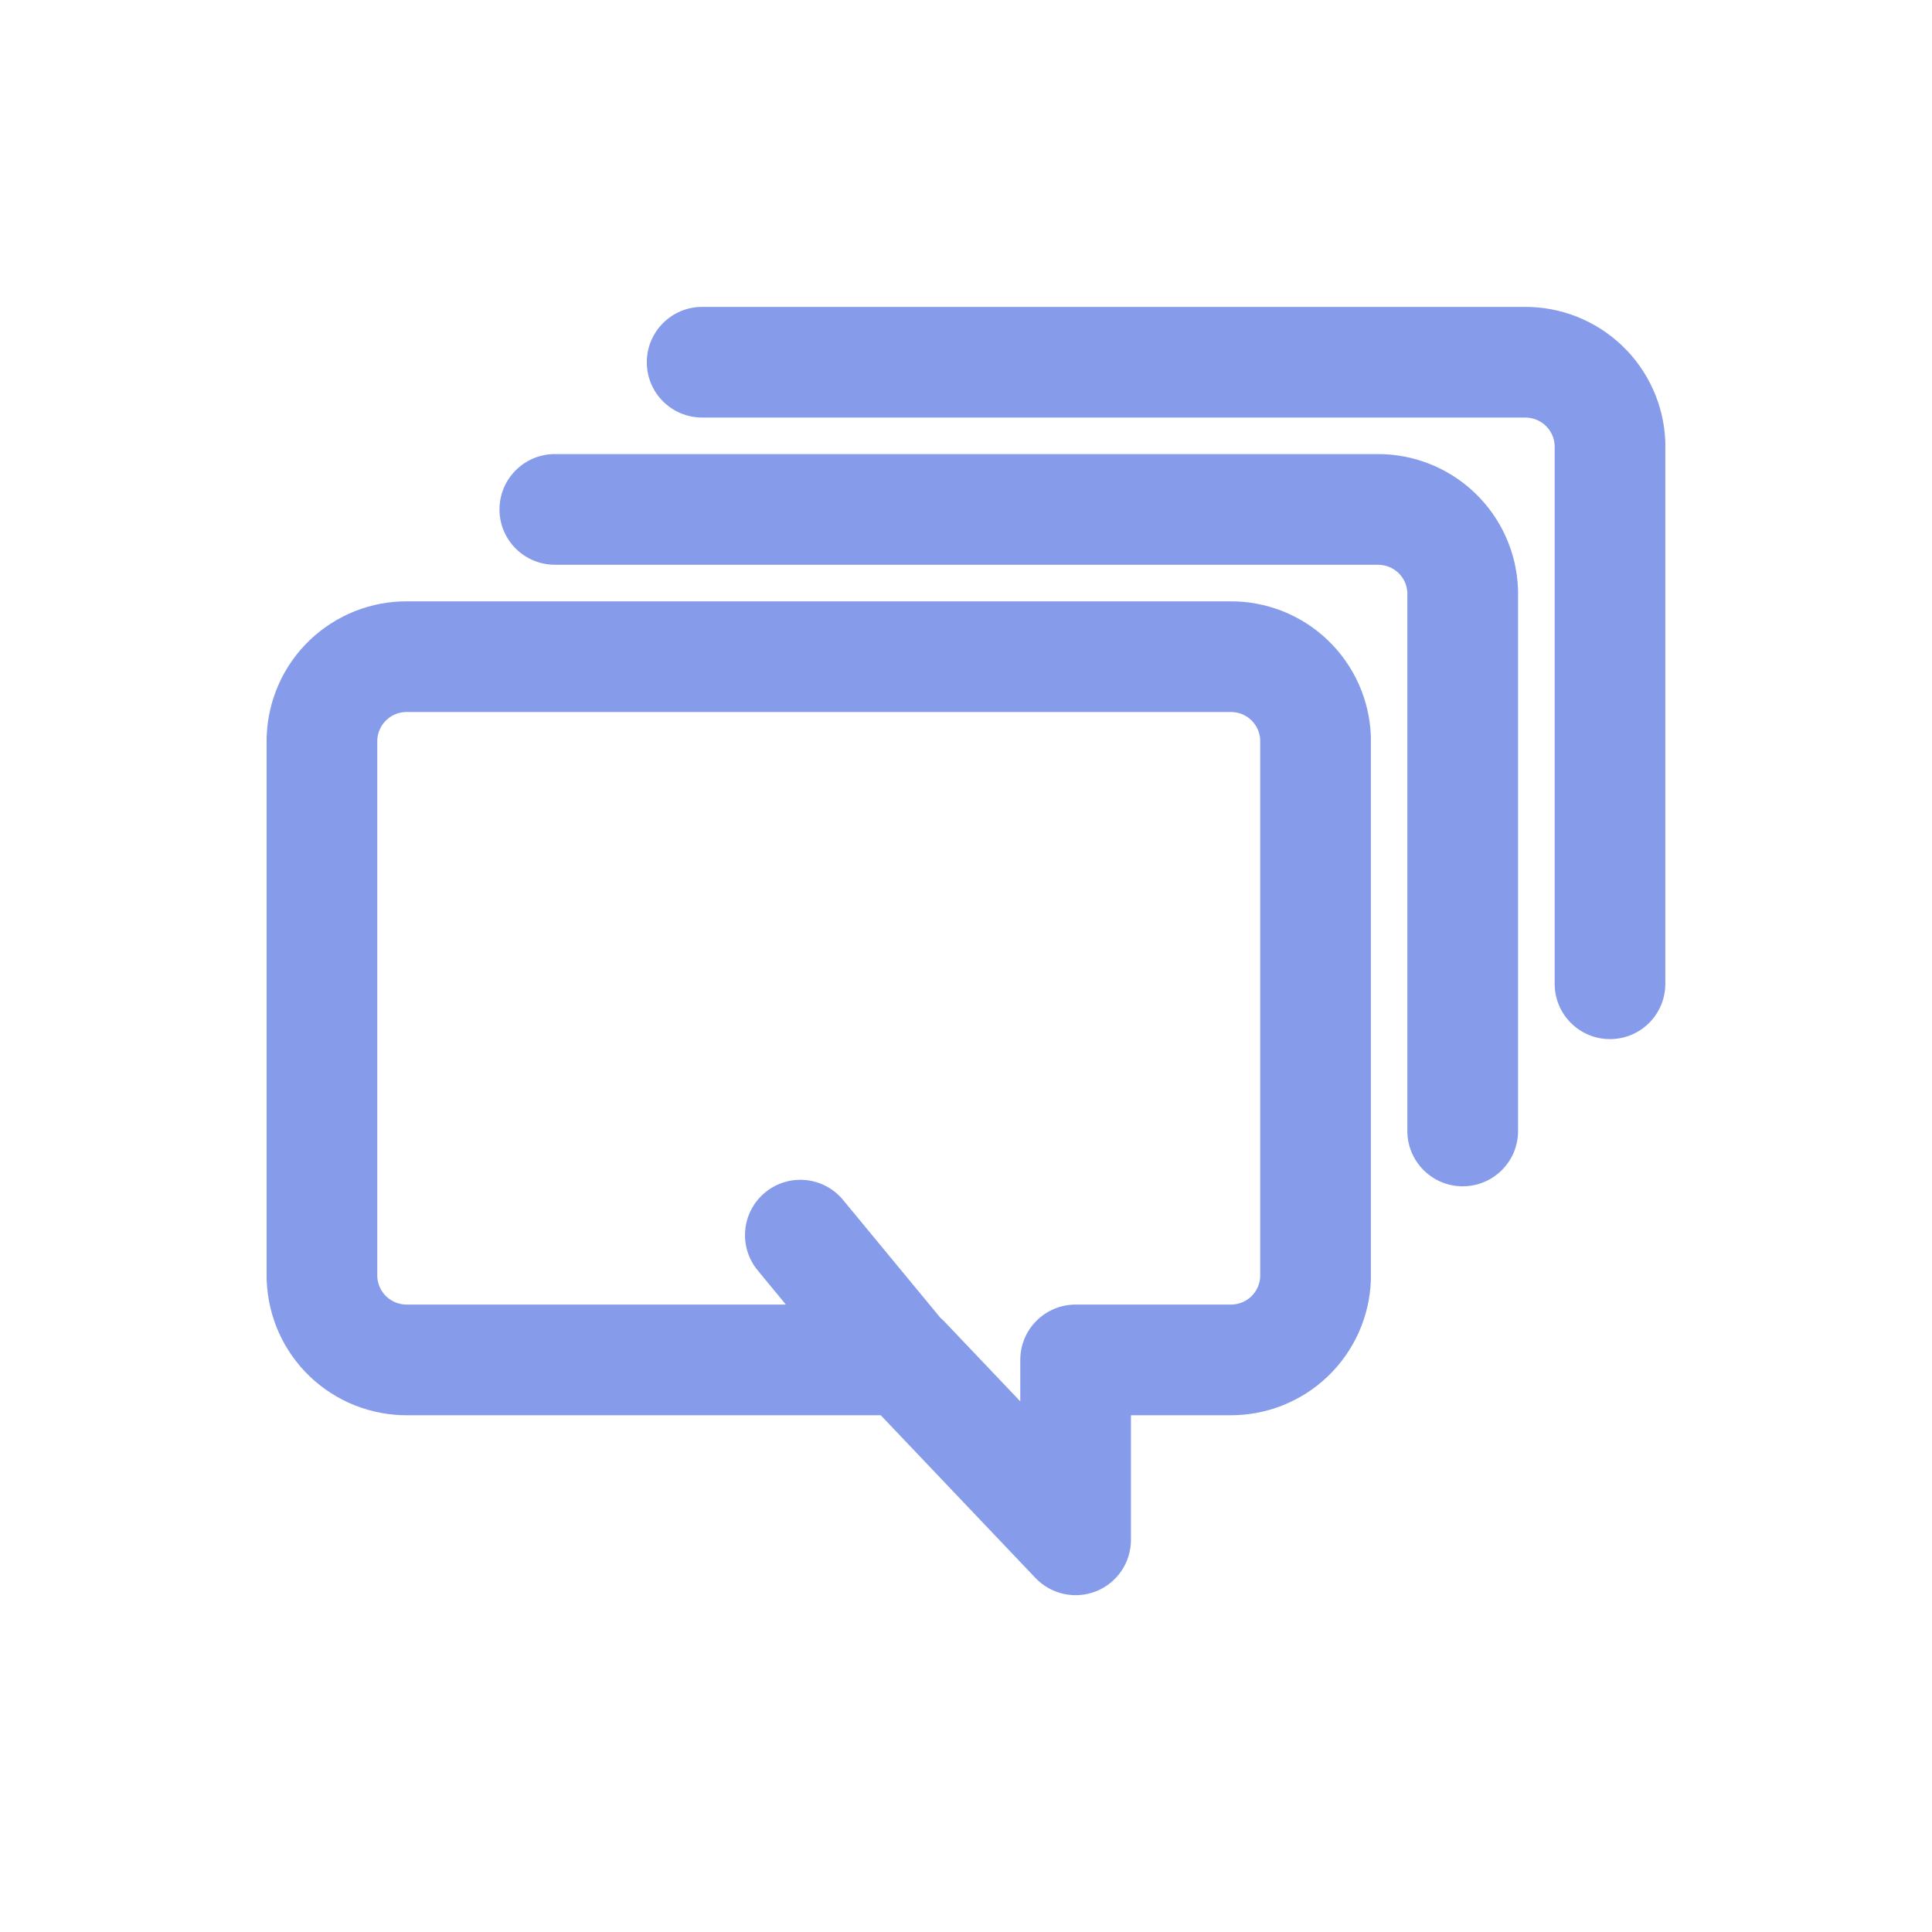
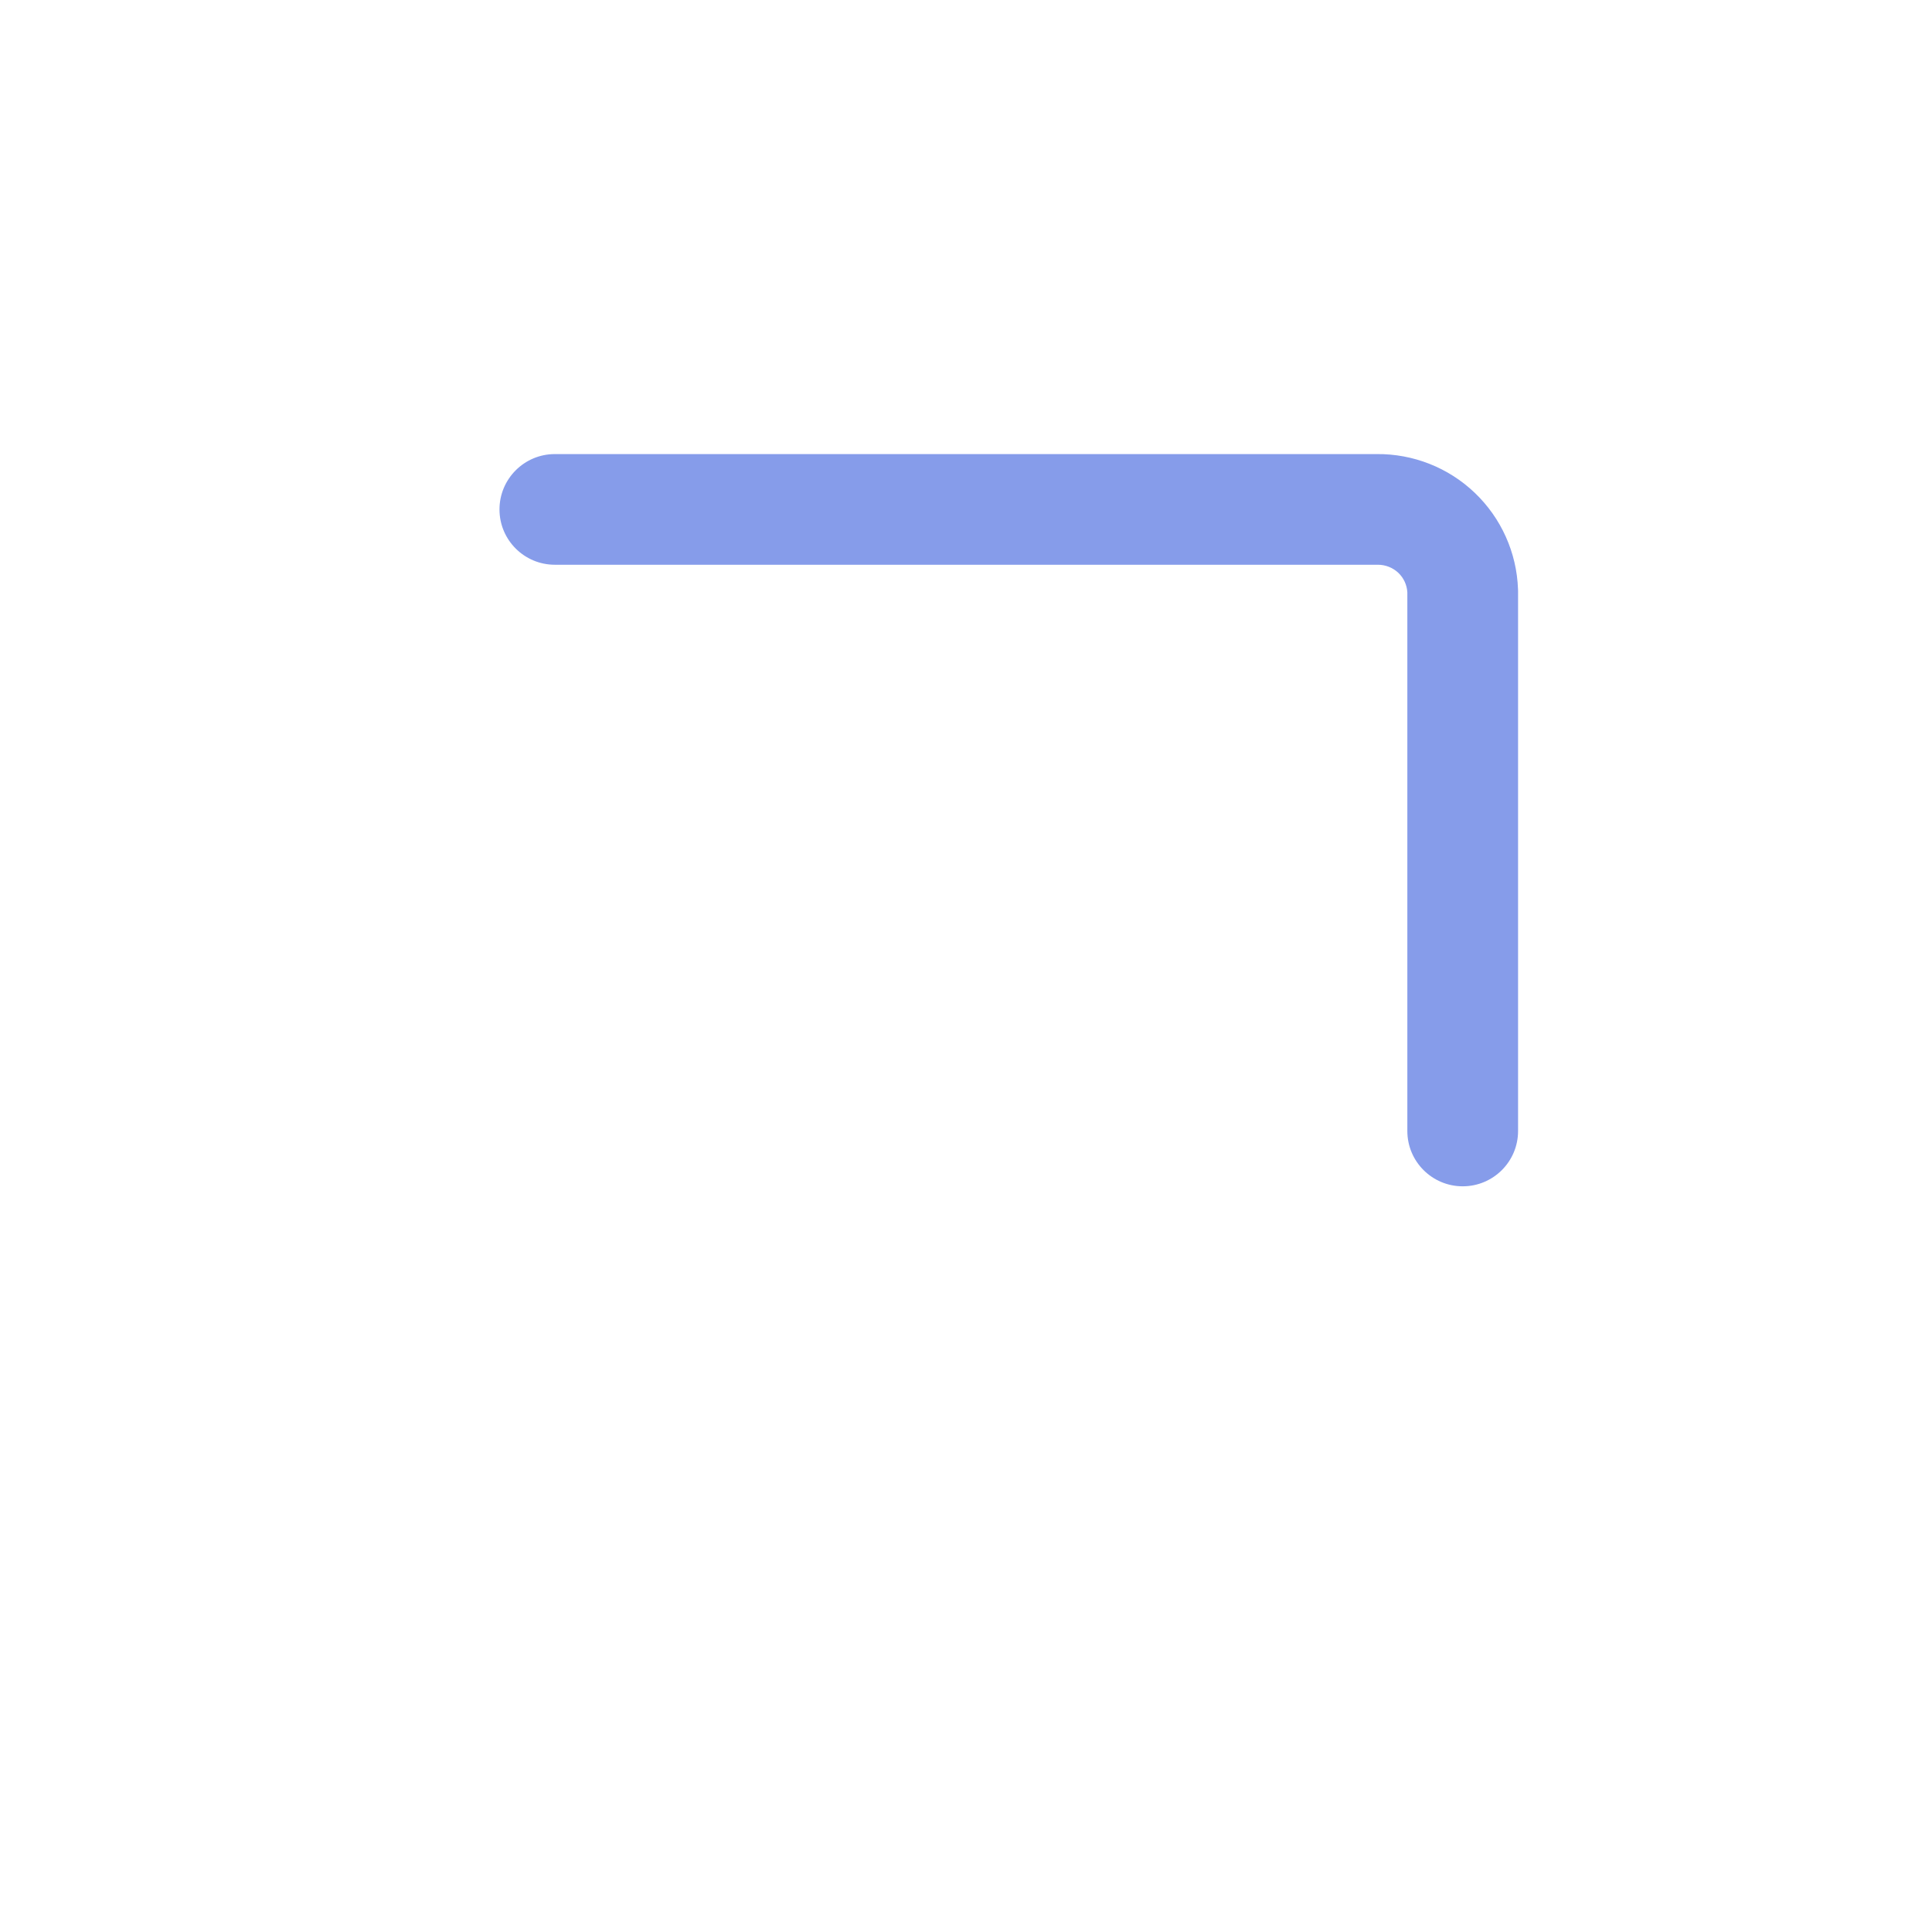
<svg xmlns="http://www.w3.org/2000/svg" viewBox="0 0 32 32" fill="none">
-   <path fill-rule="evenodd" clip-rule="evenodd" d="M6.758 9.96H20.364C20.968 9.953 21.551 10.183 21.988 10.599C22.427 11.018 22.685 11.591 22.706 12.198C22.706 12.208 22.706 12.219 22.706 12.229V21.171C22.706 21.182 22.706 21.192 22.706 21.203C22.685 21.809 22.427 22.383 21.988 22.801C21.551 23.218 20.968 23.447 20.364 23.441H18.732V25.505C18.732 25.88 18.504 26.217 18.156 26.356C17.808 26.495 17.41 26.408 17.151 26.137L14.588 23.441H6.758C6.154 23.447 5.572 23.218 5.134 22.801C4.695 22.383 4.438 21.809 4.417 21.203C4.416 21.192 4.416 21.182 4.416 21.171V12.229C4.416 12.219 4.416 12.208 4.417 12.198C4.438 11.591 4.695 11.018 5.134 10.599C5.572 10.183 6.154 9.953 6.758 9.96ZM15.575 21.826C15.6 21.847 15.623 21.869 15.646 21.893L16.899 23.211V22.524C16.899 22.018 17.309 21.608 17.816 21.608H20.37L20.382 21.608C20.509 21.609 20.632 21.561 20.724 21.474C20.812 21.389 20.866 21.274 20.873 21.151V12.249C20.866 12.127 20.812 12.012 20.724 11.927C20.632 11.839 20.509 11.791 20.382 11.793L20.37 11.793H6.753L6.74 11.793C6.613 11.791 6.491 11.839 6.399 11.927C6.31 12.012 6.257 12.127 6.249 12.249V21.151C6.257 21.274 6.31 21.389 6.399 21.474C6.491 21.561 6.613 21.609 6.74 21.608L6.753 21.608H13.017L12.55 21.042C12.227 20.651 12.282 20.074 12.673 19.751C13.063 19.429 13.641 19.484 13.963 19.874L15.575 21.826Z" fill="#869CEA" />
  <path fill-rule="evenodd" clip-rule="evenodd" d="M22.801 7.521C23.405 7.515 23.988 7.744 24.425 8.161C24.864 8.579 25.122 9.153 25.143 9.759C25.143 9.77 25.144 9.78 25.144 9.791V18.733C25.144 19.239 24.733 19.649 24.227 19.649C23.721 19.649 23.31 19.239 23.31 18.733V9.811C23.303 9.688 23.25 9.573 23.161 9.488C23.069 9.401 22.946 9.353 22.819 9.354L22.807 9.354H9.19C8.684 9.354 8.273 8.944 8.273 8.438C8.273 7.932 8.684 7.521 9.19 7.521H22.801Z" fill="#869CEA" />
-   <path fill-rule="evenodd" clip-rule="evenodd" d="M25.241 5.083C25.845 5.077 26.427 5.306 26.865 5.723C27.304 6.141 27.562 6.715 27.583 7.321C27.583 7.332 27.583 7.342 27.583 7.353V16.295C27.583 16.801 27.173 17.211 26.666 17.211C26.16 17.211 25.75 16.801 25.75 16.295V7.373C25.743 7.25 25.689 7.135 25.6 7.05C25.508 6.963 25.386 6.915 25.259 6.916L25.246 6.916H11.63C11.123 6.916 10.713 6.506 10.713 6C10.713 5.494 11.123 5.083 11.63 5.083H25.241Z" fill="#869CEA" />
</svg>